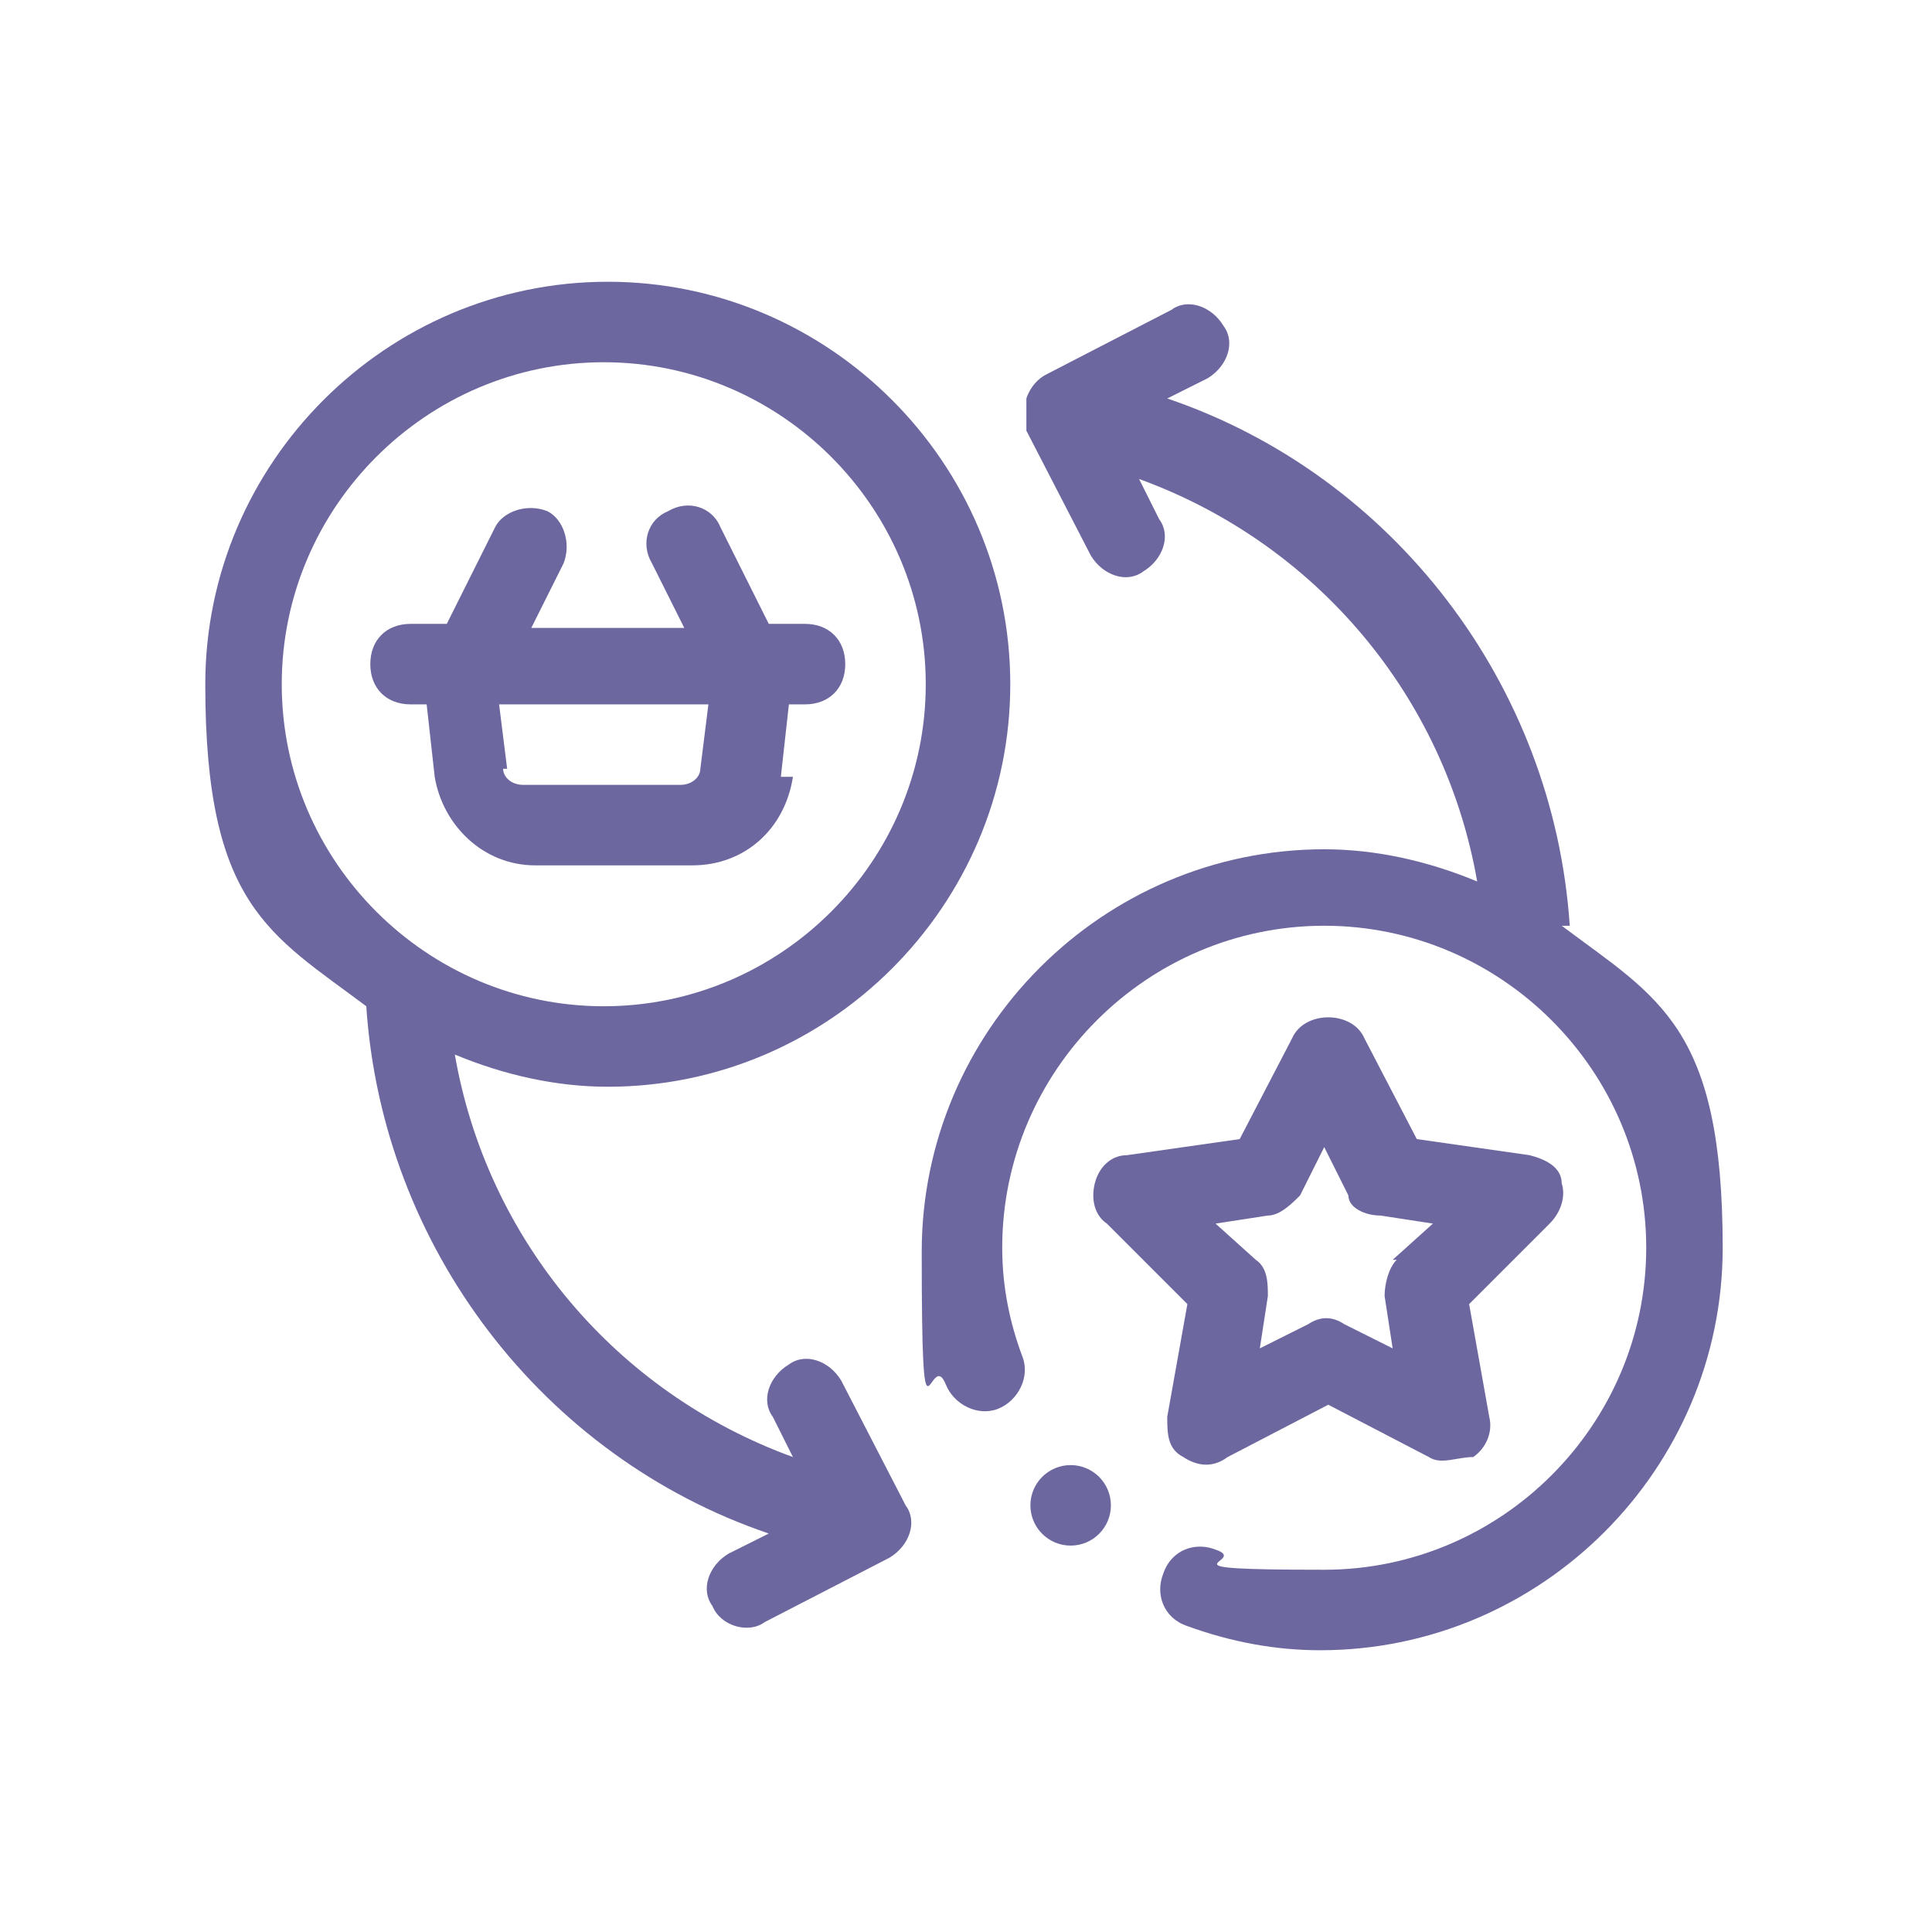
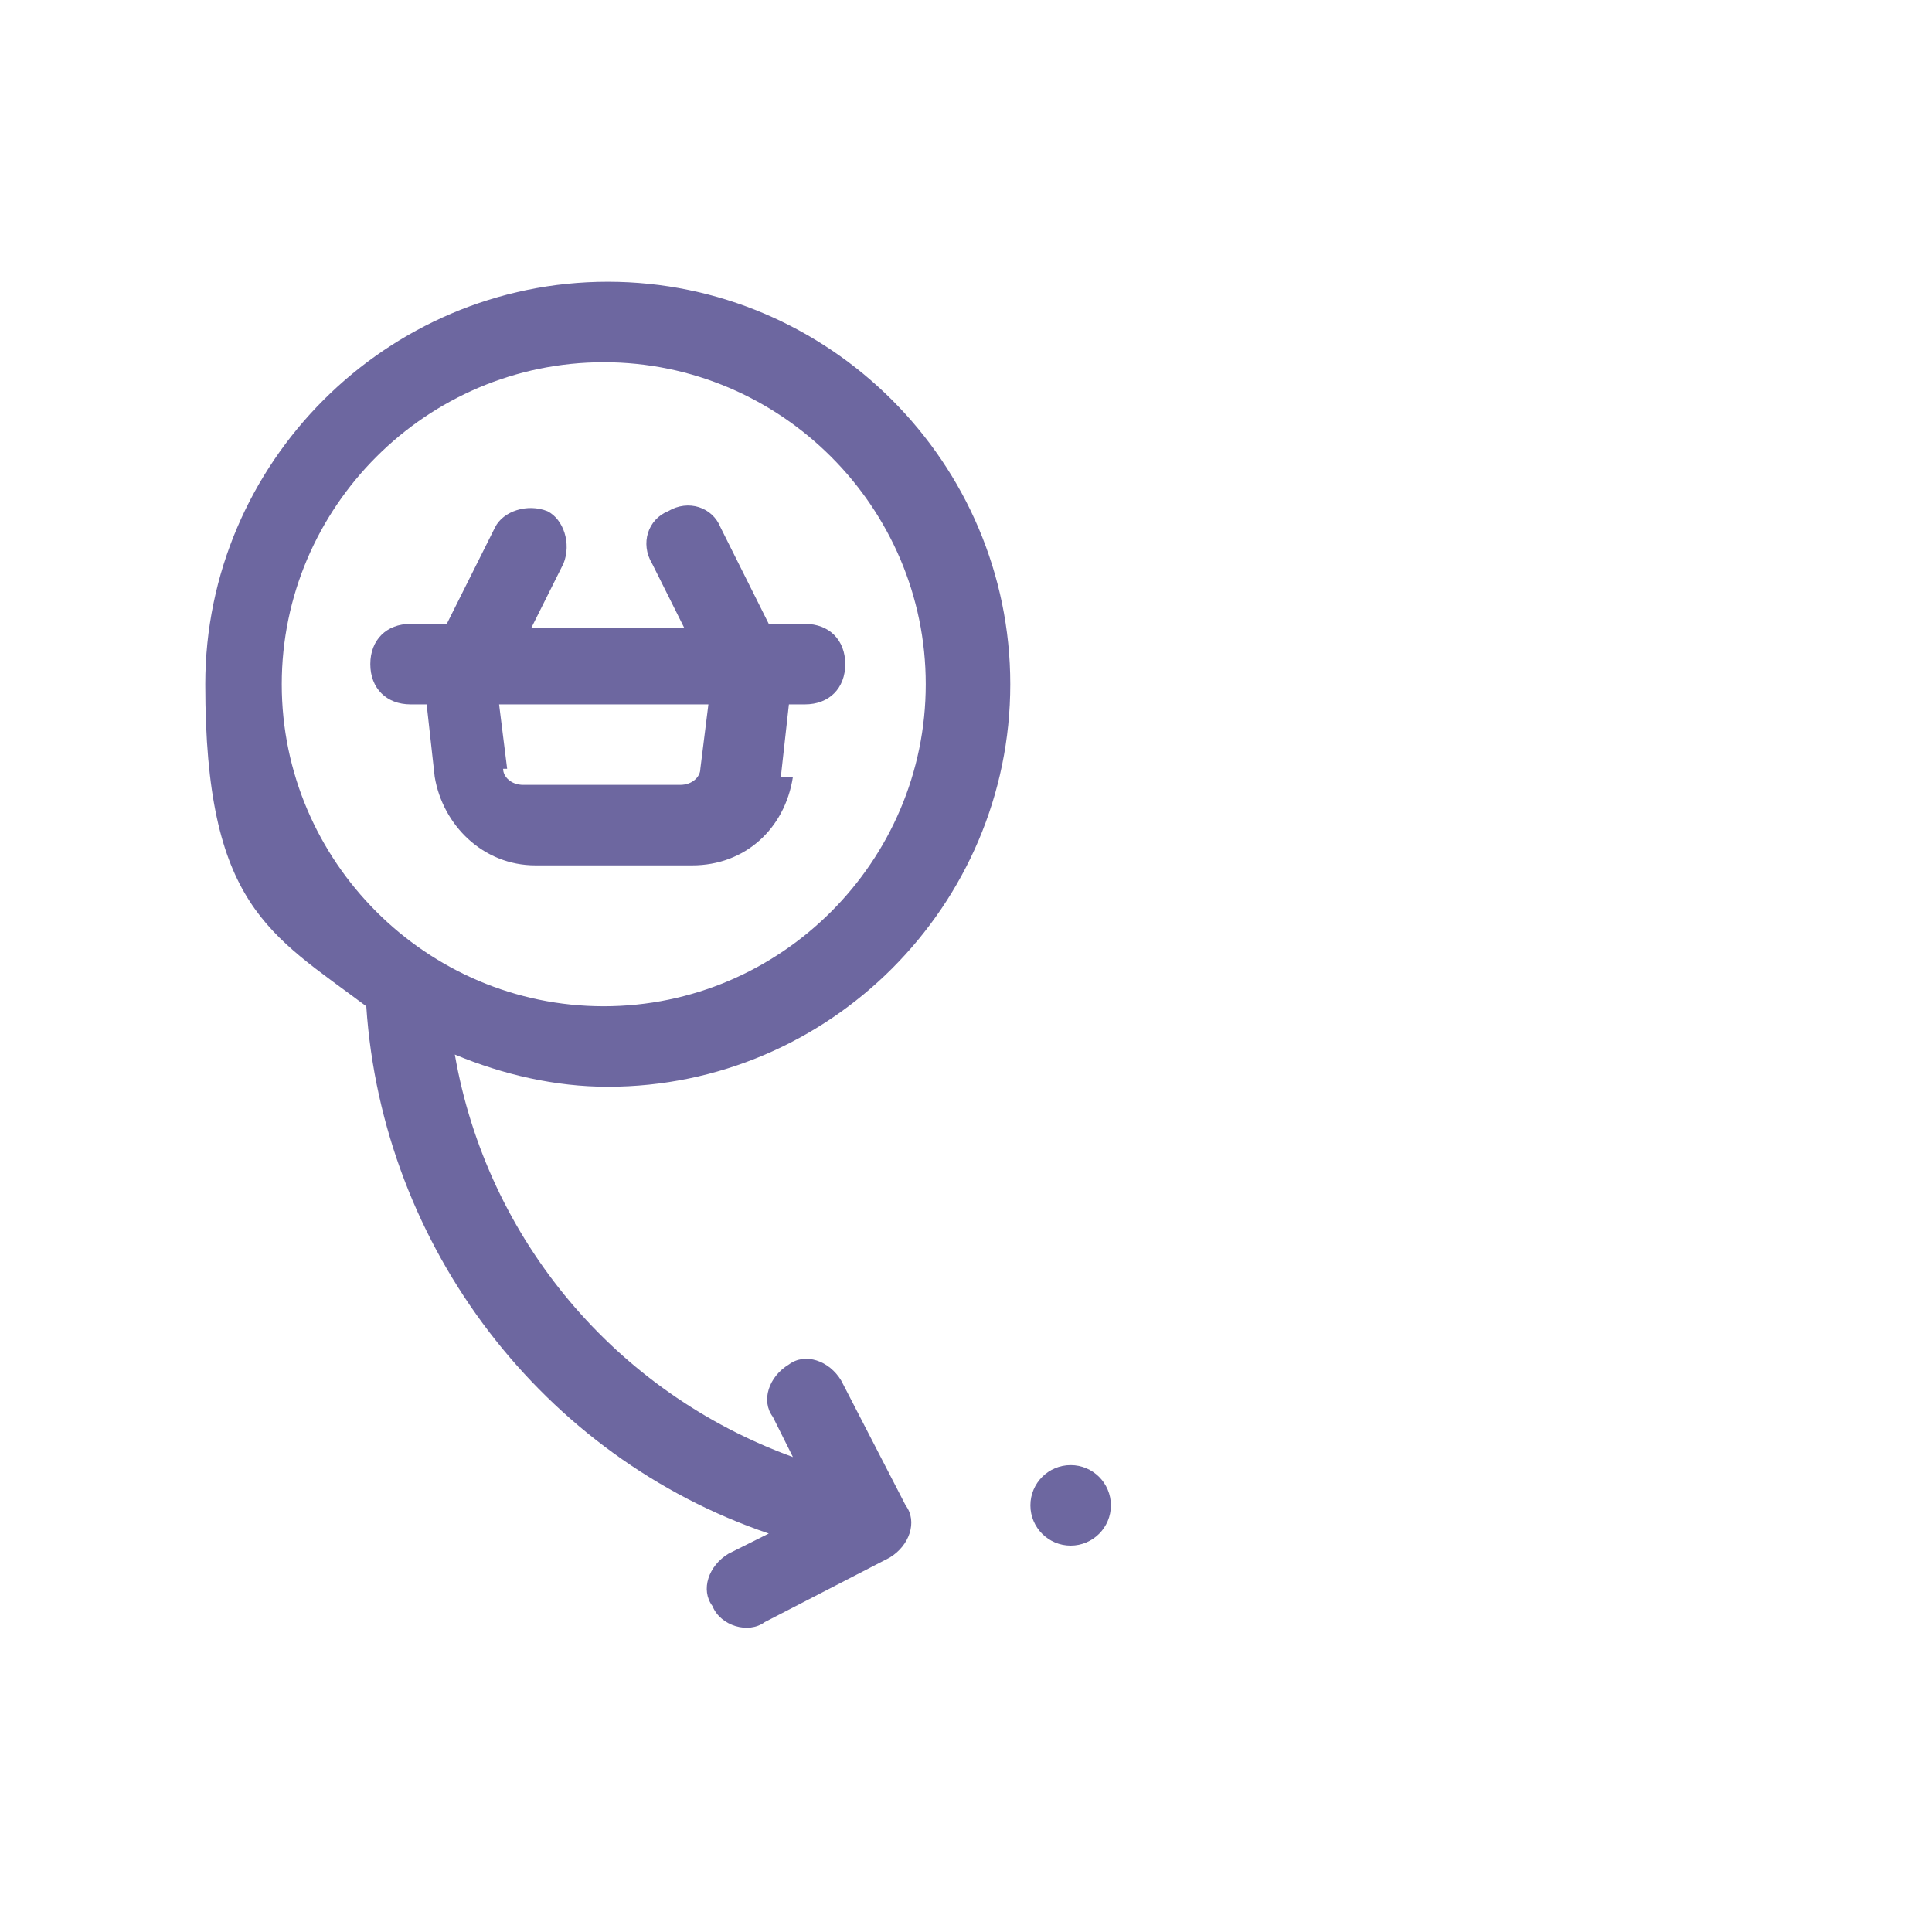
<svg xmlns="http://www.w3.org/2000/svg" id="Outline" version="1.1" viewBox="0 0 48 48">
  <defs>
    <style>
      .st0 {
        fill: #6d67a0;
      }
    </style>
  </defs>
  <path class="st0" d="M20.9,34.3c-.3-.5-.9-.7-1.3-.4-.5.3-.7.9-.4,1.3l.5,1c-4.4-1.6-7.6-5.4-8.4-10,1.2.5,2.5.8,3.8.8,5.5,0,10-4.5,10-10s-4.5-10-10-10-10,4.5-10,10,1.6,6.2,4,8c.4,6,4.4,11.2,10,13.1l-1,.5c-.5.3-.7.9-.4,1.3.2.5.9.7,1.3.4l3.1-1.6c.5-.3.7-.9.4-1.3,0,0-1.6-3.1-1.6-3.1ZM7,17c0-4.4,3.6-8,8-8s8,3.6,8,8-3.6,8-8,8-8-3.6-8-8Z" />
-   <path class="st0" d="M38.8,29.4c0-.4-.4-.6-.8-.7l-2.8-.4-1.3-2.5c-.3-.7-1.5-.7-1.8,0l-1.3,2.5-2.8.4c-.4,0-.7.3-.8.7-.1.4,0,.8.3,1l2,2-.5,2.8c0,.4,0,.8.4,1,.3.2.7.3,1.1,0l2.5-1.3,2.5,1.3c.3.2.7,0,1.1,0,.3-.2.5-.6.4-1l-.5-2.8,2-2c.3-.3.4-.7.3-1ZM34.7,31.3c-.2.2-.3.6-.3.9l.2,1.3-1.2-.6c-.3-.2-.6-.2-.9,0l-1.2.6.2-1.3c0-.3,0-.7-.3-.9l-1-.9,1.3-.2c.3,0,.6-.3.8-.5l.6-1.2.6,1.2c0,.3.4.5.8.5l1.3.2-1,.9h.1Z" />
  <path class="st0" d="M19.4,19.3l.2-1.8h.4c.6,0,1-.4,1-1s-.4-1-1-1h-.9l-1.2-2.4c-.2-.5-.8-.7-1.3-.4-.5.2-.7.8-.4,1.3l.8,1.6h-3.8l.8-1.6c.2-.5,0-1.1-.4-1.3-.5-.2-1.1,0-1.3.4l-1.2,2.4h-.9c-.6,0-1,.4-1,1s.4,1,1,1h.4l.2,1.8c.2,1.2,1.2,2.2,2.5,2.2h3.9c1.3,0,2.3-.9,2.5-2.2h-.3ZM12.6,19.1l-.2-1.6h5.2l-.2,1.6c0,.2-.2.4-.5.4h-3.9c-.3,0-.5-.2-.5-.4h.1Z" />
-   <path class="st0" d="M39,23c-.4-6-4.4-11.2-10-13.1l1-.5c.5-.3.7-.9.4-1.3-.3-.5-.9-.7-1.3-.4l-3.1,1.6c-.2.1-.4.3-.5.6v.8l1.6,3.1c.3.5.9.7,1.3.4.5-.3.7-.9.4-1.3l-.5-1c4.4,1.6,7.6,5.4,8.4,10-1.2-.5-2.5-.8-3.8-.8-5.5,0-10,4.5-10,10s.2,2.3.6,3.3c.2.5.8.8,1.3.6s.8-.8.6-1.3c-.3-.8-.5-1.7-.5-2.7,0-4.4,3.6-8,8-8s8,3.6,8,8-3.6,8-8,8-1.8-.2-2.7-.5c-.5-.2-1.1,0-1.3.6-.2.5,0,1.1.6,1.3,1.1.4,2.2.6,3.3.6,5.5,0,10-4.5,10-10s-1.6-6.2-4-8h.2Z" />
  <circle class="st0" cx="26.6" cy="37.4" r="1" />
</svg>